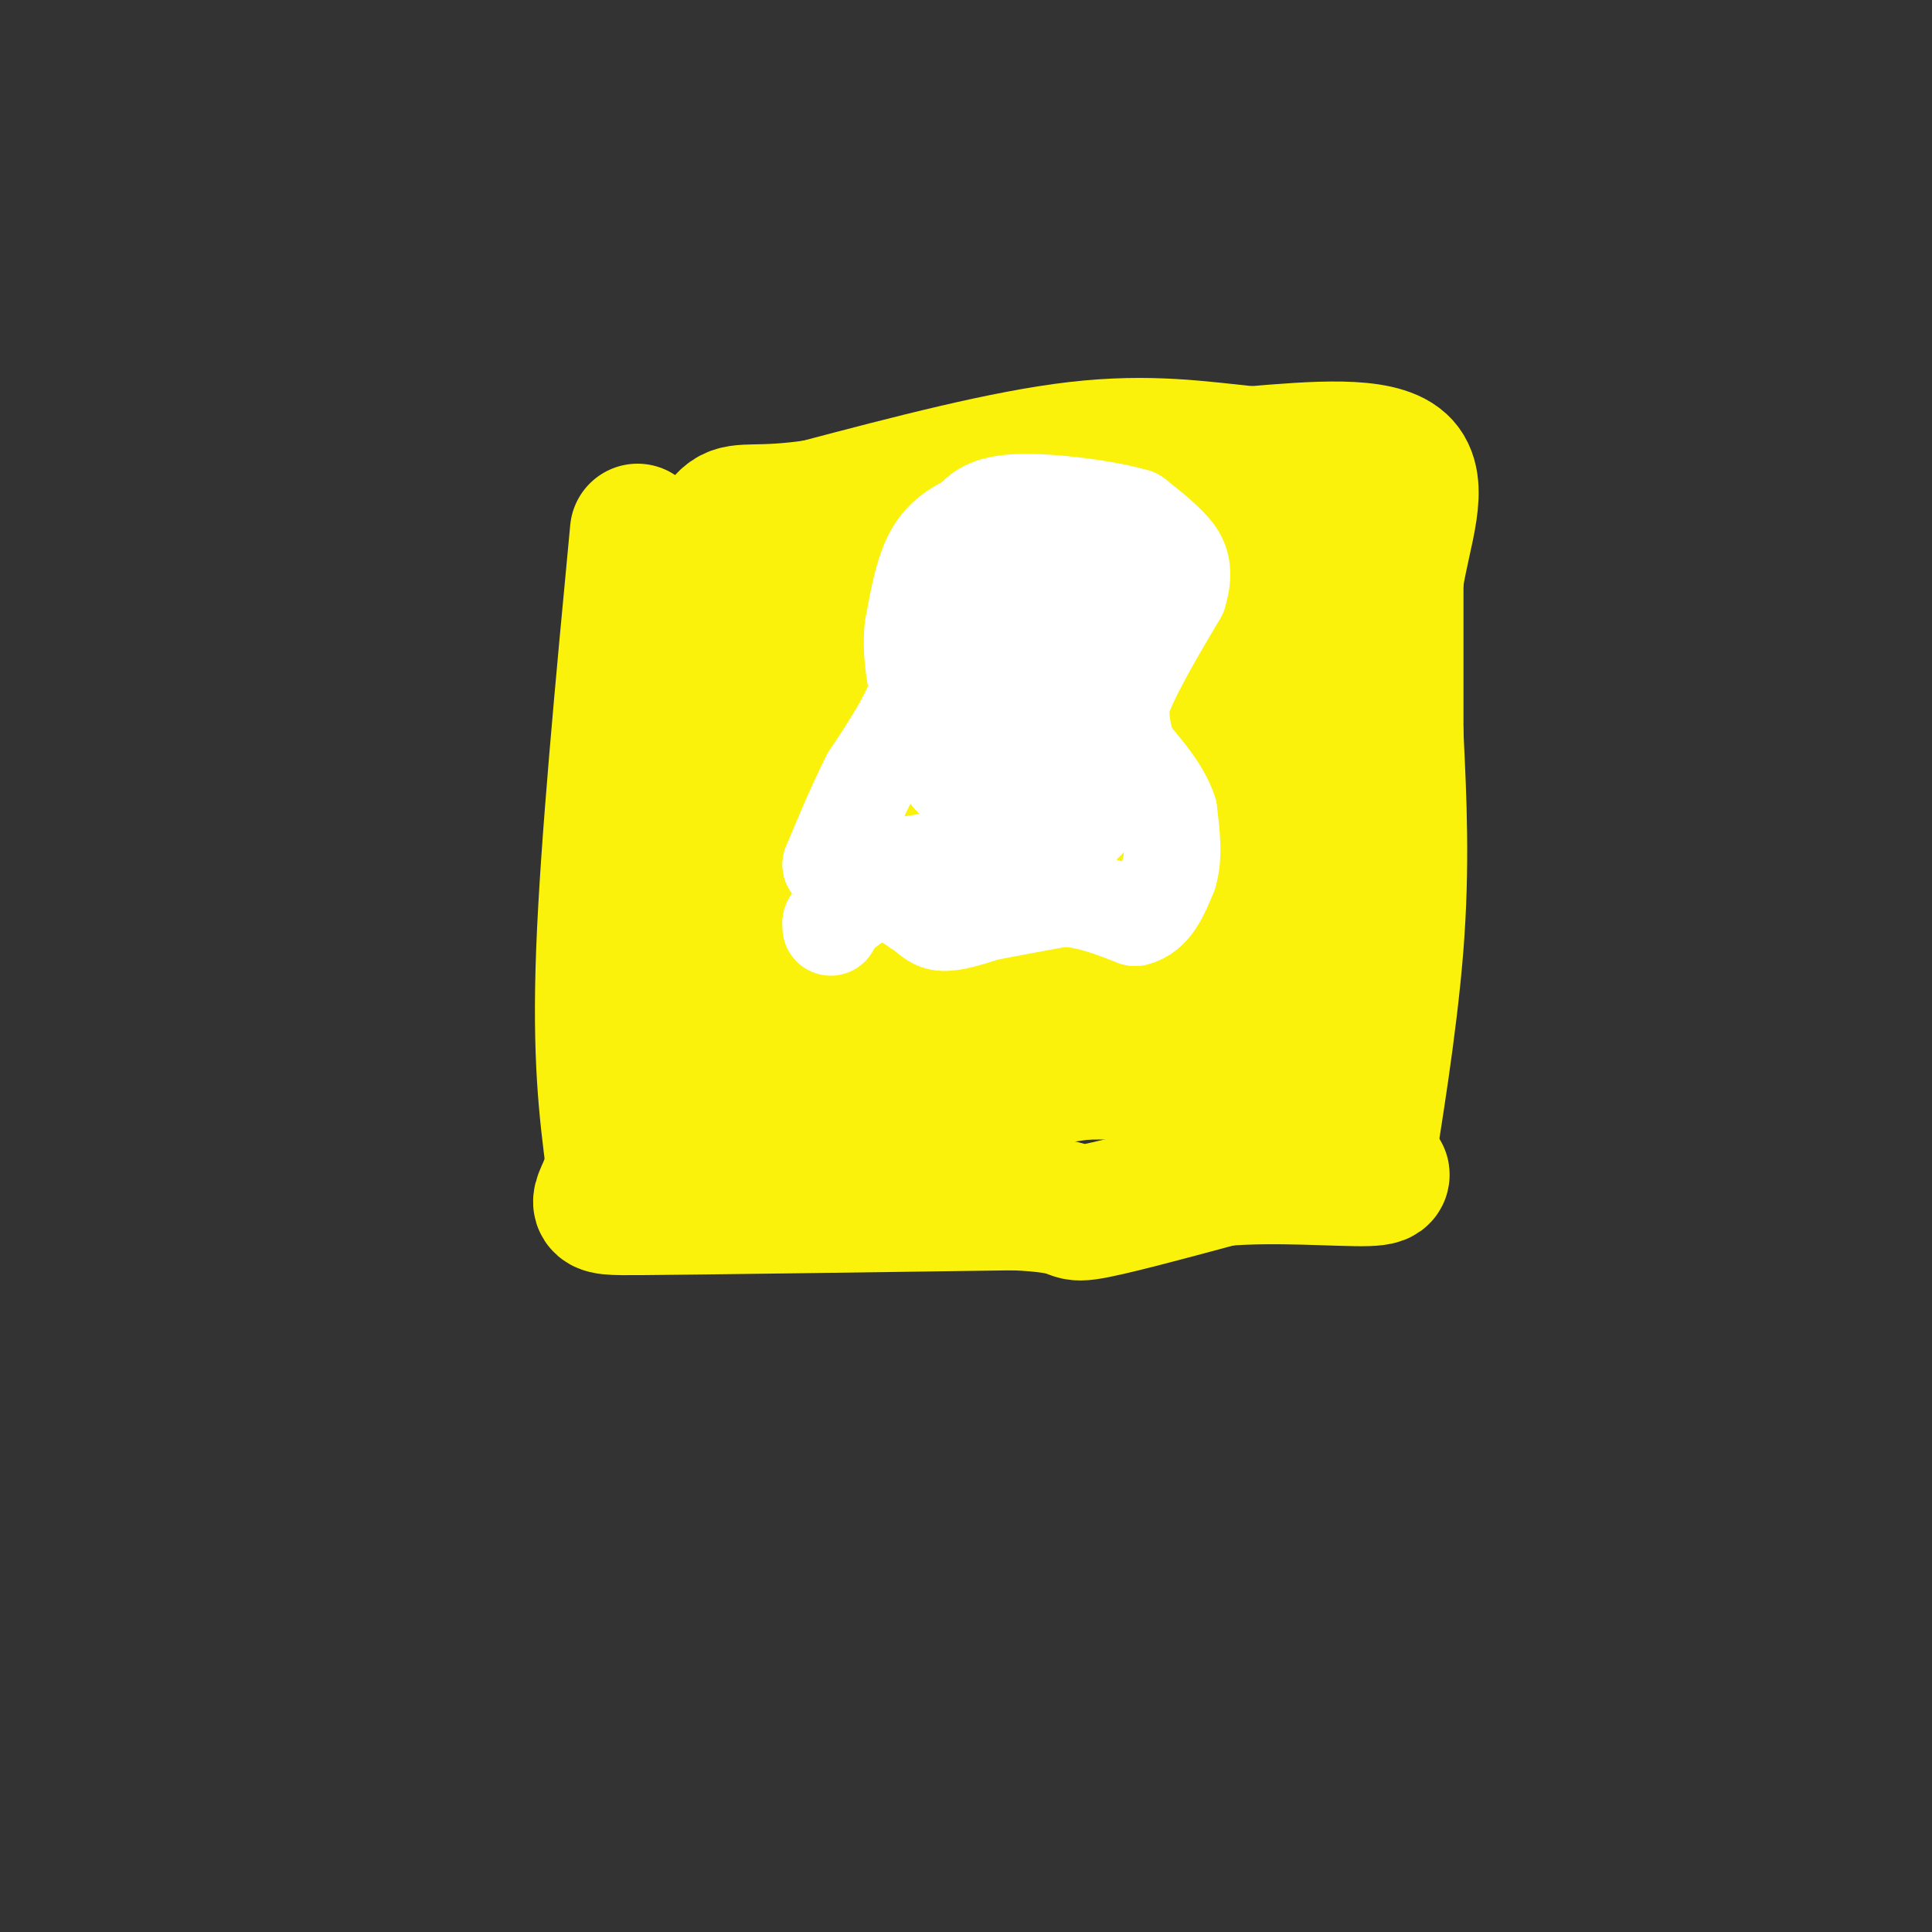
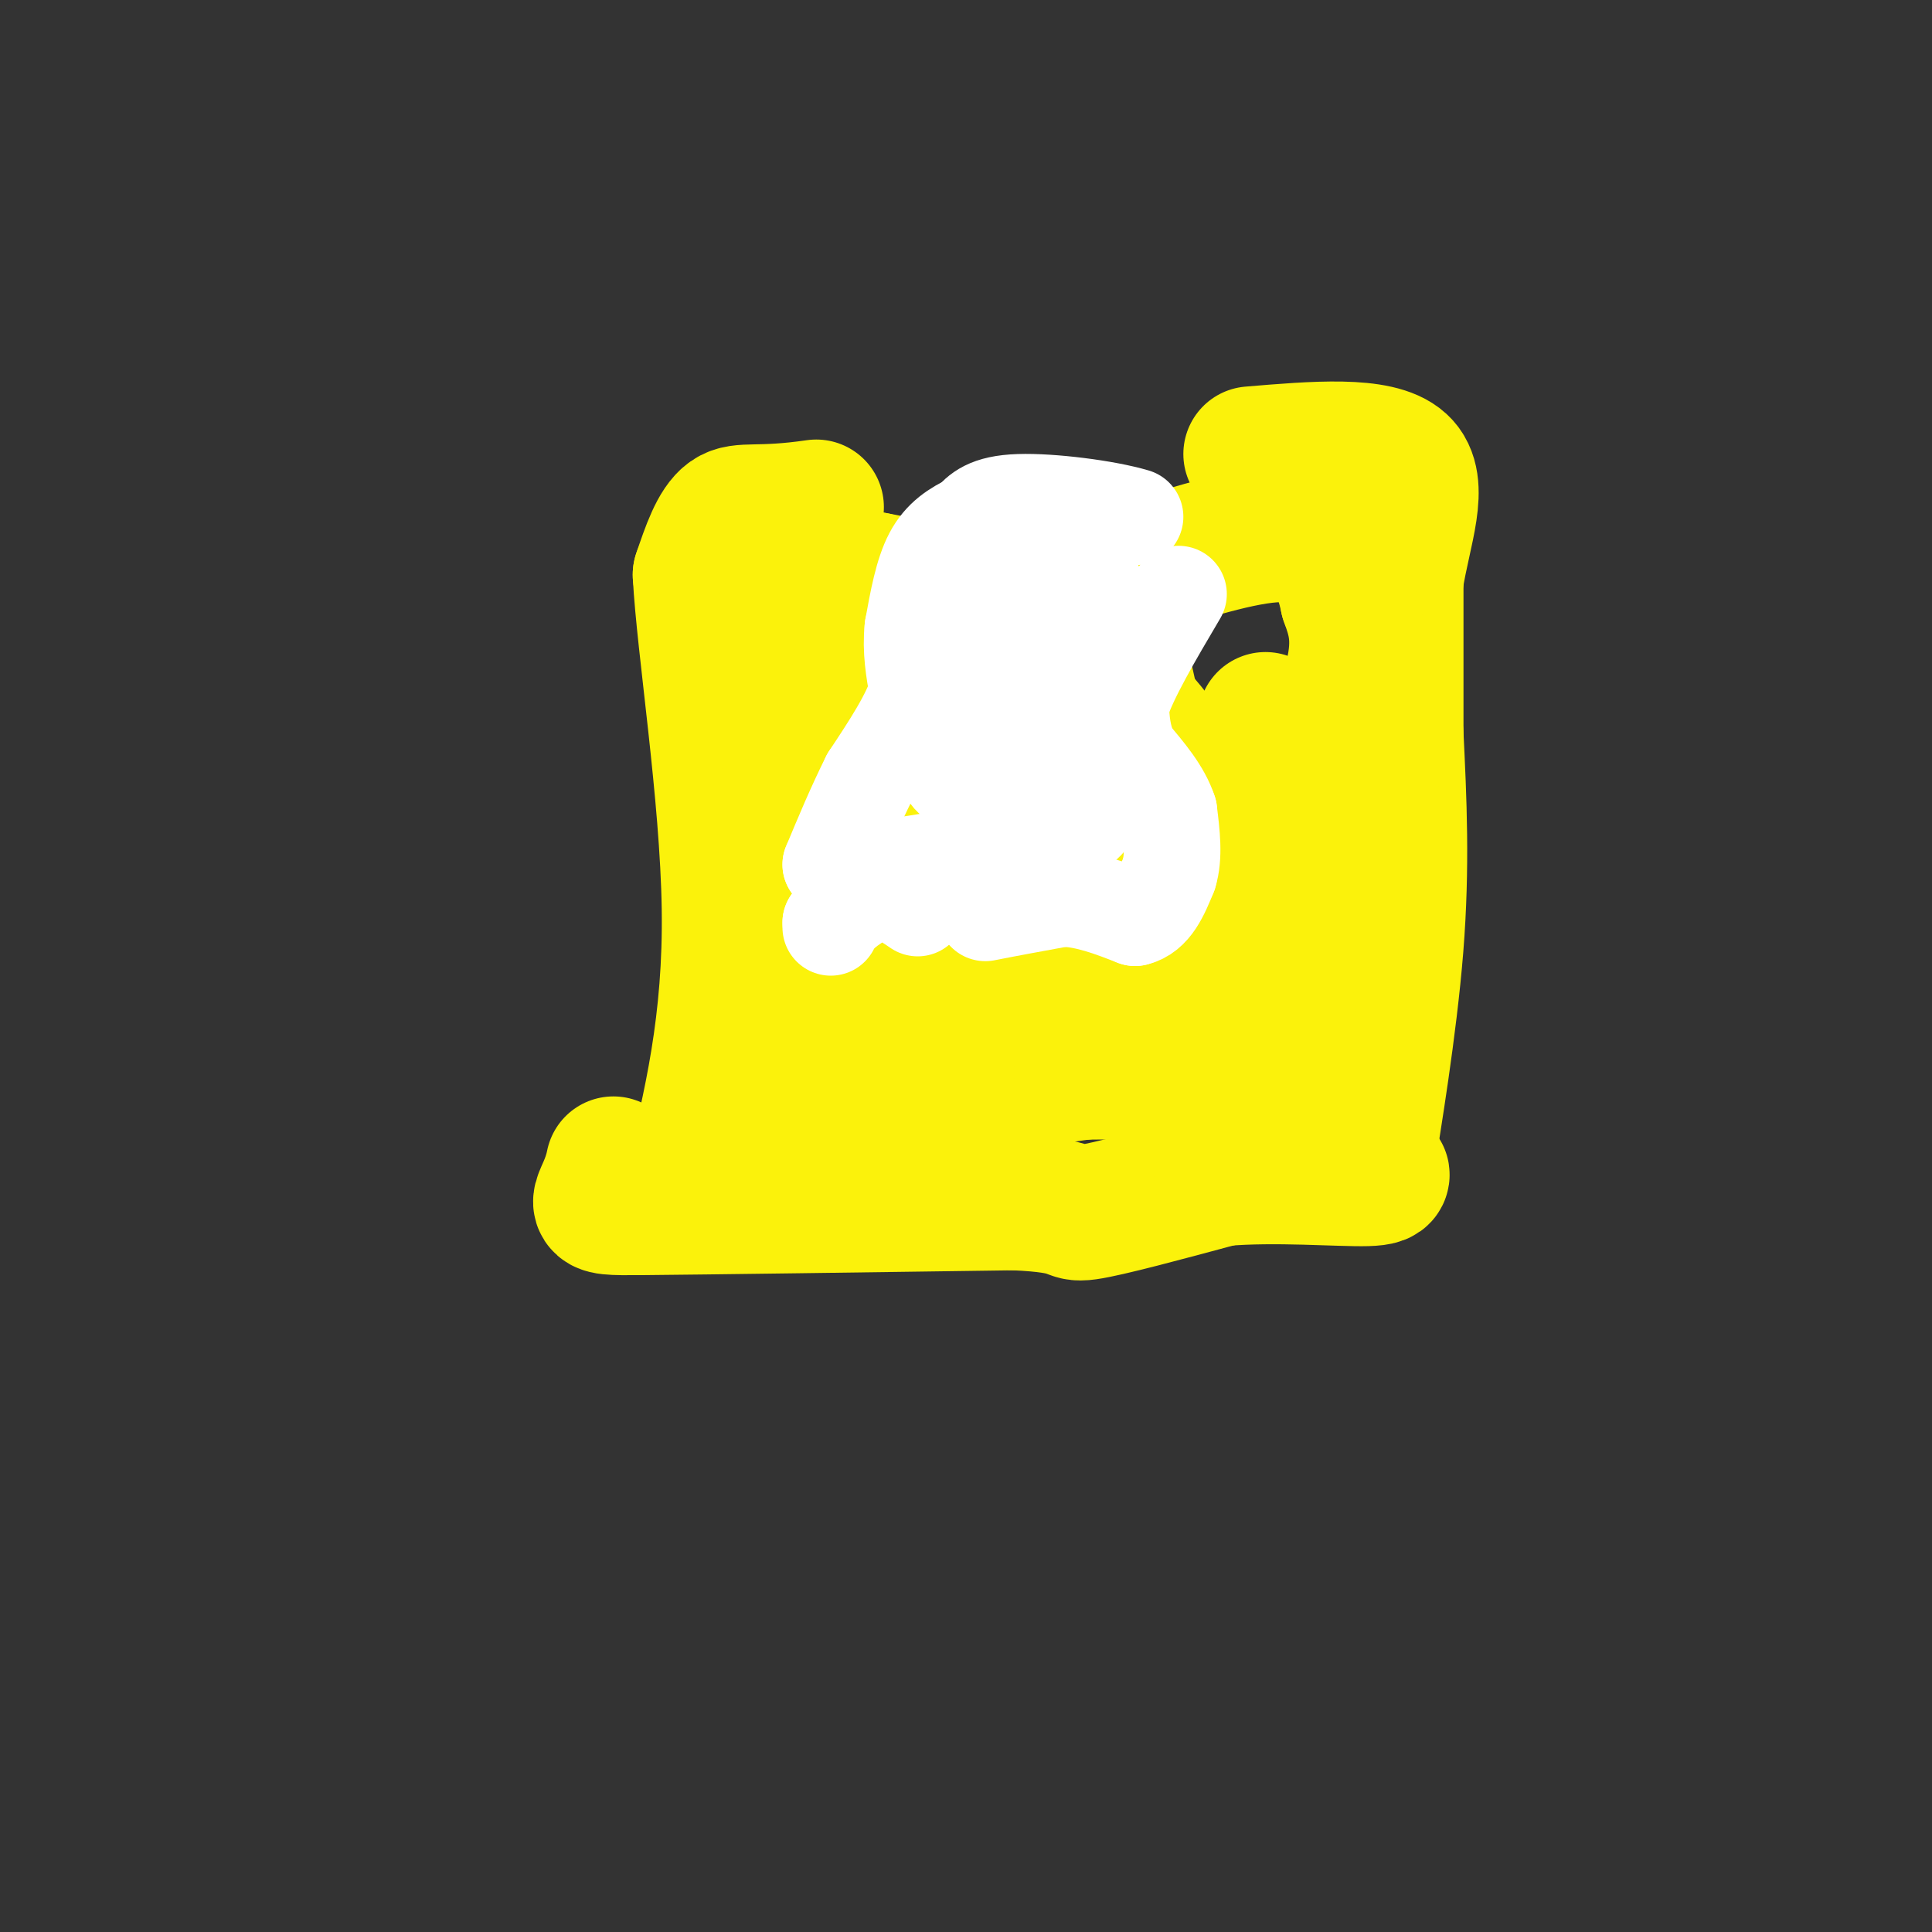
<svg xmlns="http://www.w3.org/2000/svg" viewBox="0 0 400 400" version="1.1">
  <rect x="0" y="0" width="400" height="400" fill="#333333" stroke="none" />
  <g fill="none" stroke="#FBF20B" stroke-width="28" stroke-linecap="round" stroke-linejoin="round">
-     <path d="M132,110c-3.083,32.583 -6.167,65.167 -7,87c-0.833,21.833 0.583,32.917 2,44" />
    <path d="M127,241c-1.778,8.889 -7.222,9.111 6,9c13.222,-0.111 45.111,-0.556 77,-1" />
    <path d="M210,249c14.067,0.600 10.733,2.600 15,2c4.267,-0.600 16.133,-3.800 28,-7" />
    <path d="M253,244c11.022,-0.956 24.578,0.156 30,0c5.422,-0.156 2.711,-1.578 0,-3" />
    <path d="M283,241c1.333,-8.511 4.667,-28.289 6,-45c1.333,-16.711 0.667,-30.356 0,-44" />
    <path d="M289,152c0.000,-12.667 0.000,-22.333 0,-32" />
    <path d="M289,120c1.600,-10.222 5.600,-19.778 1,-24c-4.600,-4.222 -17.800,-3.111 -31,-2" />
-     <path d="M259,94c-10.422,-1.067 -20.978,-2.733 -36,-1c-15.022,1.733 -34.511,6.867 -54,12" />
    <path d="M169,105c-12.133,1.778 -15.467,0.222 -18,2c-2.533,1.778 -4.267,6.889 -6,12" />
    <path d="M145,119c0.756,14.622 5.644,45.178 6,69c0.356,23.822 -3.822,40.911 -8,58" />
    <path d="M143,246c-3.778,7.956 -9.222,-1.156 4,-8c13.222,-6.844 45.111,-11.422 77,-16" />
    <path d="M224,222c20.244,-0.800 32.356,5.200 38,3c5.644,-2.200 4.822,-12.600 4,-23" />
    <path d="M266,202c0.917,-8.917 1.208,-19.708 4,-31c2.792,-11.292 8.083,-23.083 10,-31c1.917,-7.917 0.458,-11.958 -1,-16" />
    <path d="M279,124c-1.133,-5.600 -3.467,-11.600 -10,-13c-6.533,-1.400 -17.267,1.800 -28,5" />
    <path d="M241,116c-11.022,2.200 -24.578,5.200 -35,6c-10.422,0.800 -17.711,-0.600 -25,-2" />
    <path d="M181,120c-6.738,0.064 -11.085,1.223 -14,3c-2.915,1.777 -4.400,4.171 -7,9c-2.600,4.829 -6.314,12.094 -7,19c-0.686,6.906 1.657,13.453 4,20" />
    <path d="M157,171c2.464,11.893 6.625,31.625 7,40c0.375,8.375 -3.036,5.393 6,2c9.036,-3.393 30.518,-7.196 52,-11" />
    <path d="M222,202c14.386,-1.858 24.351,-1.003 31,-2c6.649,-0.997 9.982,-3.845 12,-7c2.018,-3.155 2.719,-6.616 2,-14c-0.719,-7.384 -2.860,-18.692 -5,-30" />
-     <path d="M262,149c1.845,-14.238 8.958,-34.833 5,-32c-3.958,2.833 -18.988,29.095 -26,40c-7.012,10.905 -6.006,6.452 -5,2" />
    <path d="M236,159c-2.065,-0.316 -4.729,-2.105 -6,-6c-1.271,-3.895 -1.150,-9.895 3,-7c4.150,2.895 12.329,14.684 15,21c2.671,6.316 -0.164,7.158 -3,8" />
    <path d="M245,175c-0.738,2.095 -1.083,3.333 -3,1c-1.917,-2.333 -5.405,-8.238 -7,-14c-1.595,-5.762 -1.298,-11.381 -1,-17" />
    <path d="M234,145c-1.893,-9.667 -6.125,-25.333 -15,-20c-8.875,5.333 -22.393,31.667 -30,40c-7.607,8.333 -9.304,-1.333 -11,-11" />
    <path d="M178,154c-1.356,-8.467 0.756,-24.133 3,-29c2.244,-4.867 4.622,1.067 7,7" />
    <path d="M188,132c1.787,5.931 2.755,17.258 3,23c0.245,5.742 -0.233,5.900 -4,9c-3.767,3.100 -10.822,9.142 -14,12c-3.178,2.858 -2.479,2.531 -1,3c1.479,0.469 3.740,1.735 6,3" />
    <path d="M178,182c8.711,-0.333 27.489,-2.667 36,-6c8.511,-3.333 6.756,-7.667 5,-12" />
    <path d="M219,164c-0.200,-4.400 -3.200,-9.400 -2,-7c1.200,2.400 6.600,12.200 12,22" />
  </g>
  <g fill="none" stroke="#FFFFFF" stroke-width="20" stroke-linecap="round" stroke-linejoin="round">
    <path d="M172,192c0.000,0.000 0.000,-1.000 0,-1" />
    <path d="M172,191c1.600,-1.622 5.600,-5.178 9,-6c3.400,-0.822 6.200,1.089 9,3" />
-     <path d="M190,188c2.111,1.222 2.889,2.778 5,3c2.111,0.222 5.556,-0.889 9,-2" />
    <path d="M204,189c4.167,-0.833 10.083,-1.917 16,-3" />
    <path d="M220,186c5.167,0.167 10.083,2.083 15,4" />
    <path d="M235,190c3.667,-0.833 5.333,-4.917 7,-9" />
    <path d="M242,181c1.167,-3.667 0.583,-8.333 0,-13" />
    <path d="M242,168c-1.333,-4.167 -4.667,-8.083 -8,-12" />
    <path d="M234,156c-1.667,-3.667 -1.833,-6.833 -2,-10" />
    <path d="M232,146c1.667,-5.500 6.833,-14.250 12,-23" />
-     <path d="M244,123c1.733,-5.533 0.067,-7.867 -2,-10c-2.067,-2.133 -4.533,-4.067 -7,-6" />
    <path d="M235,107c-5.978,-1.778 -17.422,-3.222 -24,-3c-6.578,0.222 -8.289,2.111 -10,4" />
    <path d="M201,108c-3.156,1.511 -6.044,3.289 -8,7c-1.956,3.711 -2.978,9.356 -4,15" />
    <path d="M189,130c-0.500,4.667 0.250,8.833 1,13" />
    <path d="M190,143c-1.500,5.167 -5.750,11.583 -10,18" />
    <path d="M180,161c-3.000,6.000 -5.500,12.000 -8,18" />
    <path d="M172,179c4.167,2.500 18.583,-0.250 33,-3" />
    <path d="M205,176c10.067,-1.622 18.733,-4.178 20,-6c1.267,-1.822 -4.867,-2.911 -11,-4" />
    <path d="M214,166c-5.711,-1.333 -14.489,-2.667 -17,-5c-2.511,-2.333 1.244,-5.667 5,-9" />
    <path d="M202,152c3.167,-2.500 8.583,-4.250 14,-6" />
    <path d="M216,146c3.378,-5.422 4.822,-15.978 4,-21c-0.822,-5.022 -3.911,-4.511 -7,-4" />
    <path d="M213,121c-2.867,0.622 -6.533,4.178 -8,10c-1.467,5.822 -0.733,13.911 0,22" />
    <path d="M205,153c-1.500,6.571 -5.250,12.000 -4,11c1.250,-1.000 7.500,-8.429 11,-11c3.500,-2.571 4.250,-0.286 5,2" />
    <path d="M217,155c1.711,1.778 3.489,5.222 5,1c1.511,-4.222 2.756,-16.111 4,-28" />
    <path d="M226,128c0.833,-5.667 0.917,-5.833 1,-6" />
  </g>
</svg>